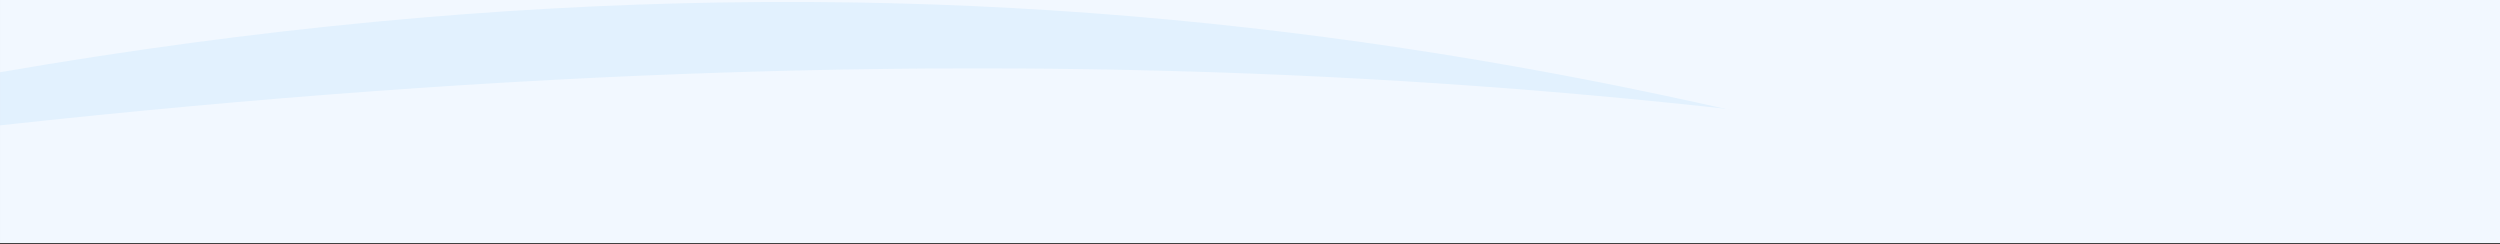
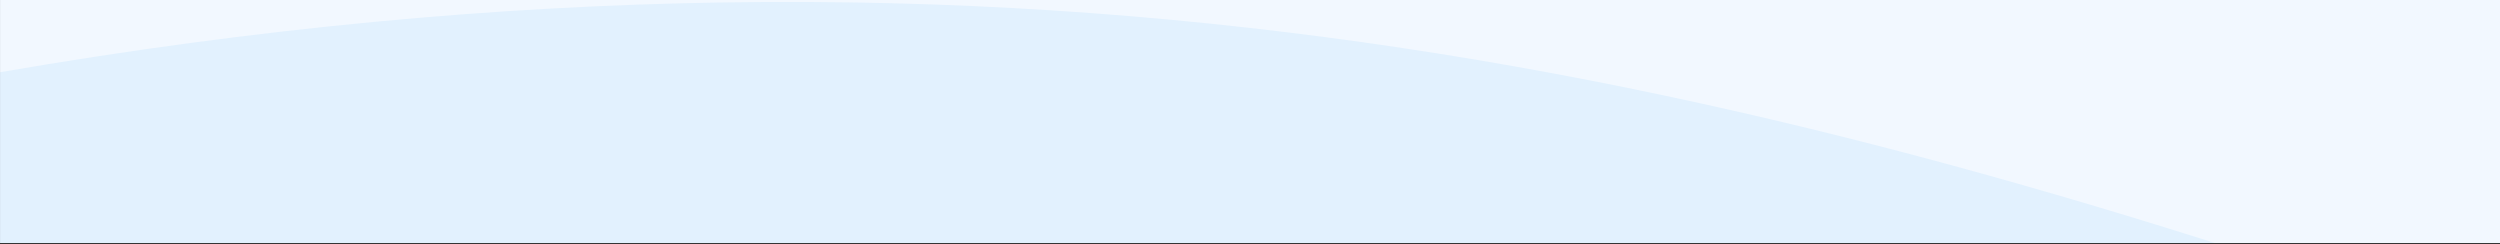
<svg xmlns="http://www.w3.org/2000/svg" width="1270" height="124" viewBox="0 0 1270 124" fill="none">
  <rect x="0" y="0" width="1270" height="124" fill="#333333" stroke="none" />
  <g clip-path="url(#clip0_3576_1202)">
    <g clip-path="url(#clip1_3576_1202)">
      <g clip-path="url(#clip2_3576_1202)">
-         <path d="M1280 0H0V123.47H1280V0Z" fill="#E5E5E5" />
        <mask id="mask0_3576_1202" style="mask-type:luminance" maskUnits="userSpaceOnUse" x="-1" y="-6728" width="1281" height="7339">
          <path d="M1280 -6727.77H-0.889V610.341H1280V-6727.77Z" fill="white" />
        </mask>
        <g mask="url(#mask0_3576_1202)">
          <path d="M1280 -6727.77H-0.889V610.341H1280V-6727.77Z" fill="white" />
          <path fill-rule="evenodd" clip-rule="evenodd" d="M0 -346.333C450.34 -396.076 721.159 -360.545 1280 -224.64V609.448H0V-346.333Z" fill="#E2F1FE" />
          <path fill-rule="evenodd" clip-rule="evenodd" d="M0 -253.953C698.757 -339.227 914.92 -461.44 1280 -299.255V609.447H0V-253.953Z" fill="#F2F8FF" />
-           <path fill-rule="evenodd" clip-rule="evenodd" d="M-0.889 -220.512C350.61 -220.512 671.818 -383.017 1280 -233.017V607.671H-0.889V-220.512Z" fill="#F2F8FF" />
+           <path fill-rule="evenodd" clip-rule="evenodd" d="M-0.889 -220.512C350.61 -220.512 671.818 -383.017 1280 -233.017H-0.889V-220.512Z" fill="#F2F8FF" />
          <path fill-rule="evenodd" clip-rule="evenodd" d="M0 36.693C524.57 -53.893 898.043 40.89 1279.11 175.236V609.448H0V36.693Z" fill="#E2F1FE" />
-           <path fill-rule="evenodd" clip-rule="evenodd" d="M0 63.686C524.57 6.38 898.043 38.251 1279.11 123.239V610.336H0V63.686Z" fill="#F2F8FF" />
        </g>
      </g>
    </g>
  </g>
  <defs>
    <clipPath id="clip0_3576_1202">
      <rect width="1280" height="123.47" fill="white" />
    </clipPath>
    <clipPath id="clip1_3576_1202">
      <rect width="1280" height="123.47" fill="white" />
    </clipPath>
    <clipPath id="clip2_3576_1202">
      <rect width="1280" height="123.47" fill="white" />
    </clipPath>
  </defs>
</svg>